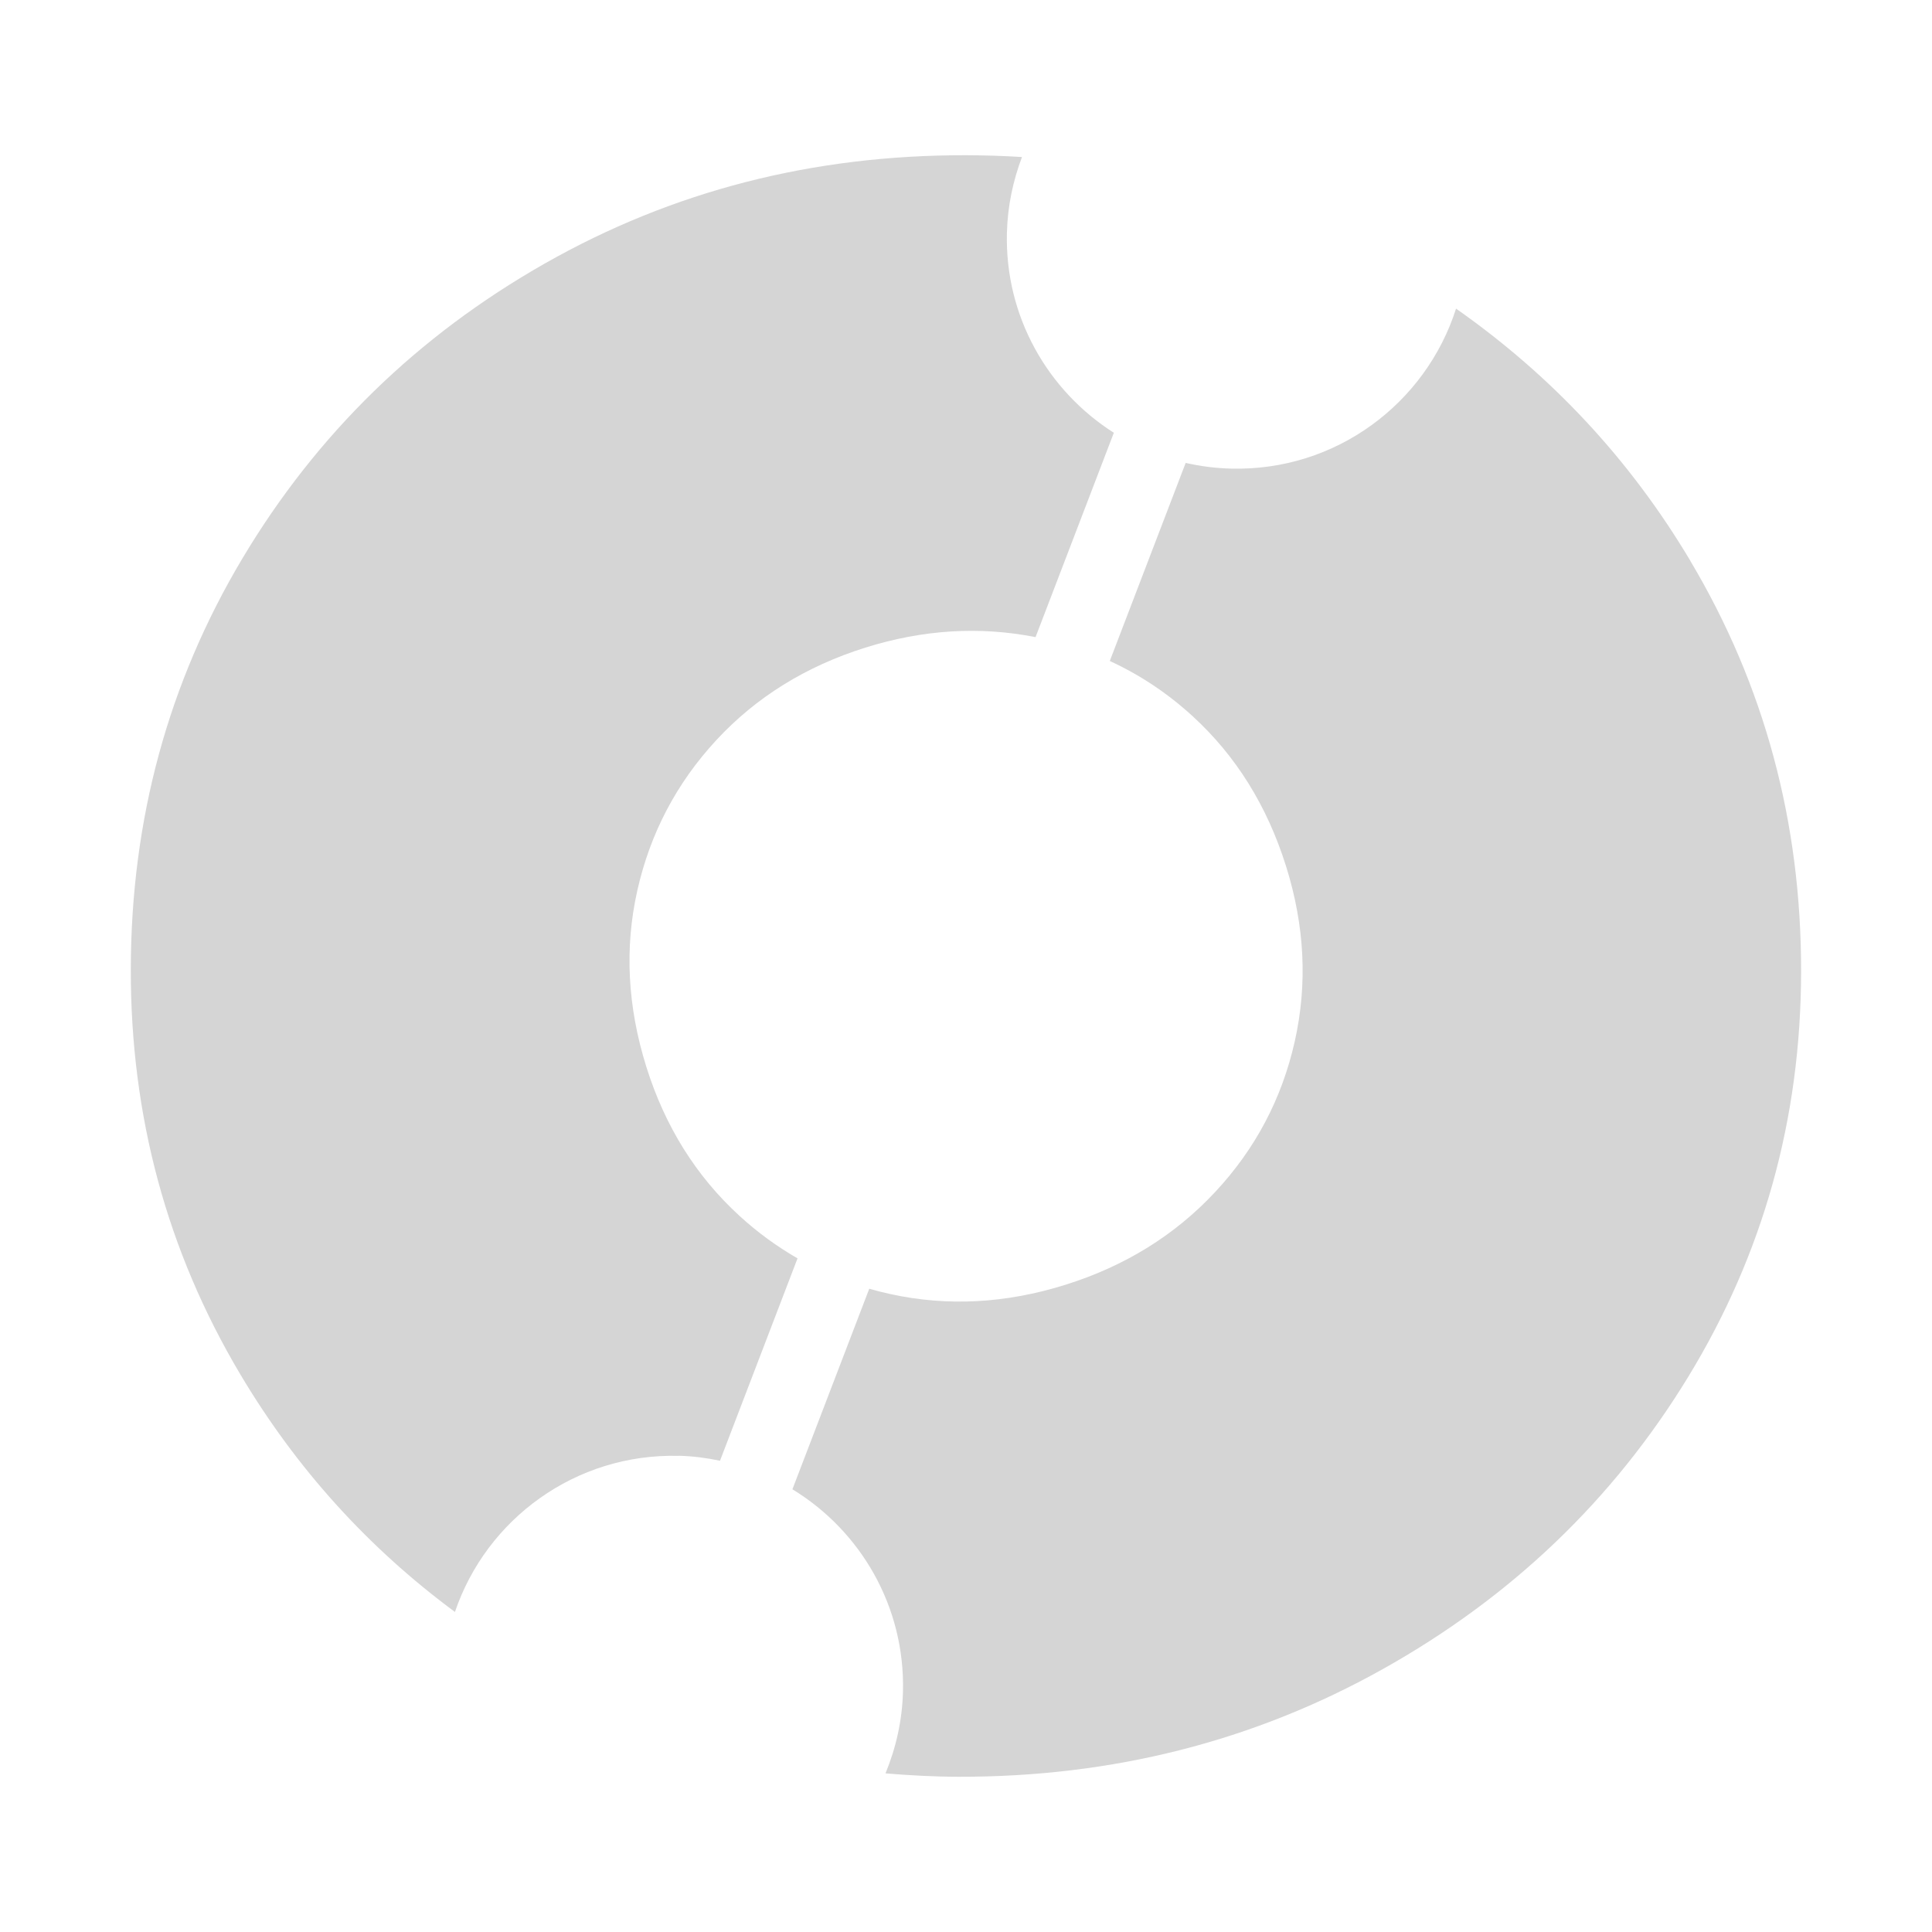
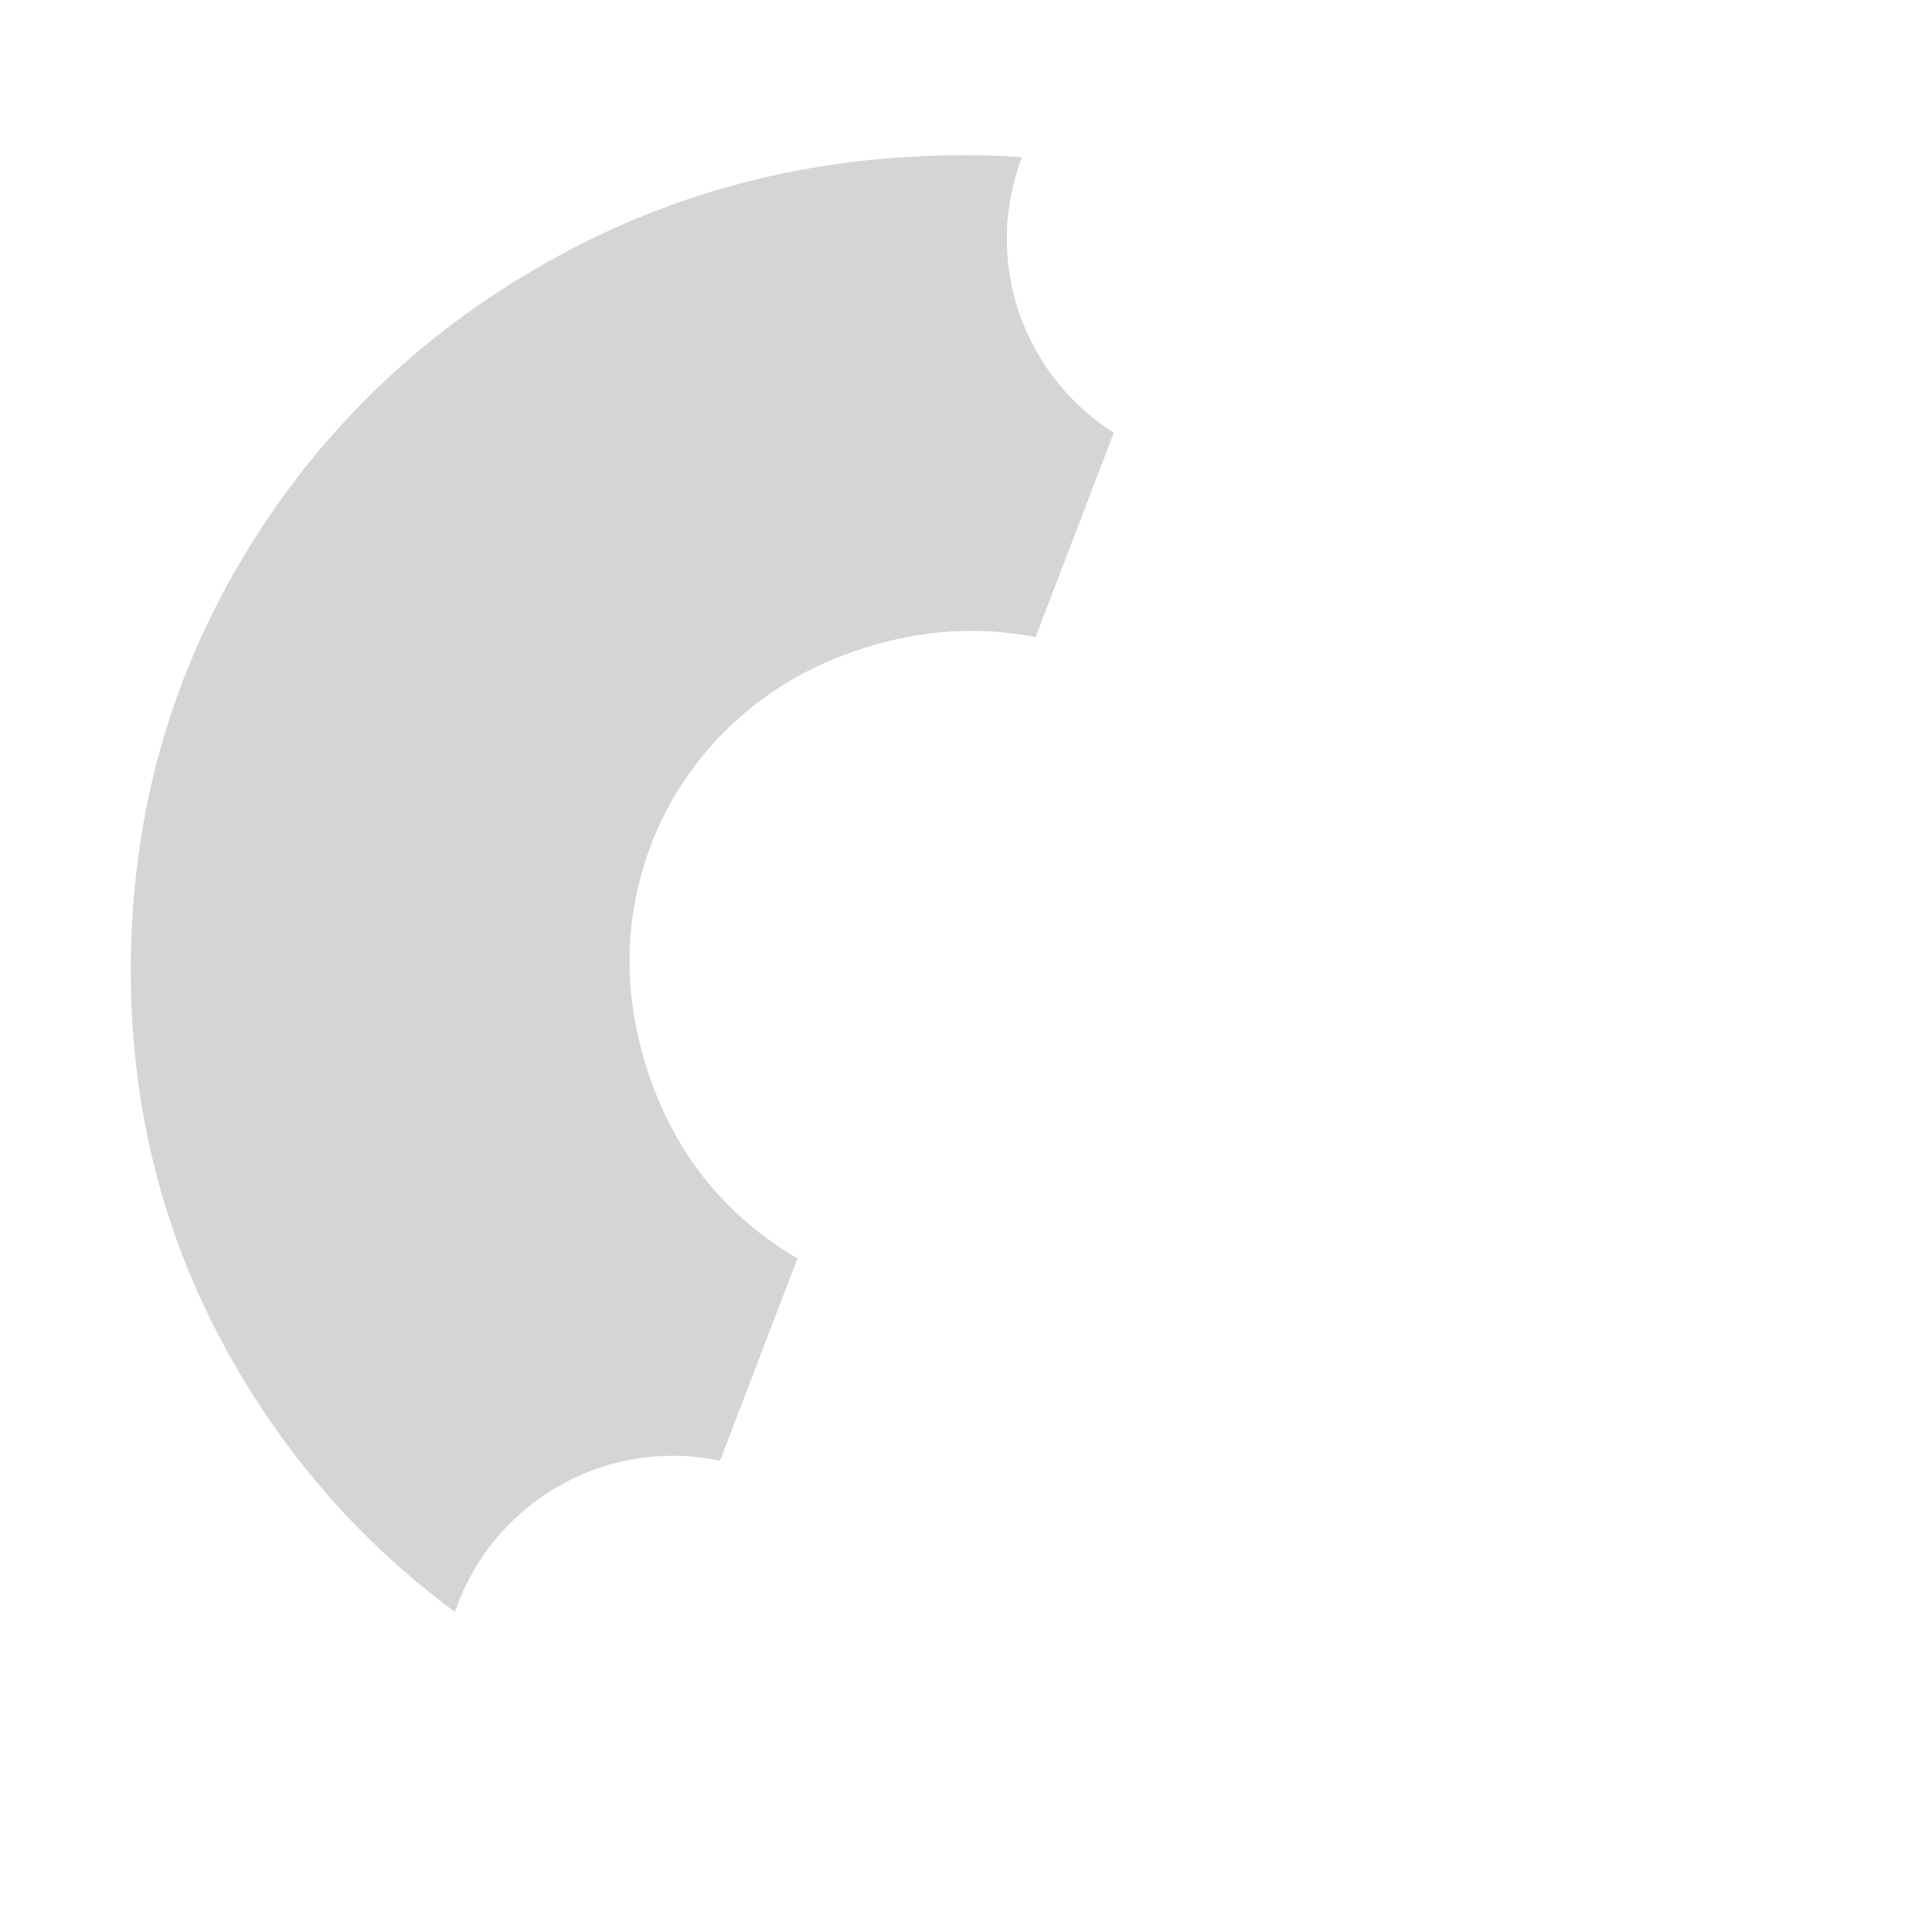
<svg xmlns="http://www.w3.org/2000/svg" id="Layer_1" version="1.1" viewBox="0 0 400 400">
  <defs>
    <style>
      .st0 {
        fill: #d5d5d5;
      }
    </style>
  </defs>
  <path class="st0" d="M140.53,301.4c2.93.07,5.77.45,8.54,1.03l16.05-41.9c-4.25-2.45-8.27-5.36-12.02-8.8-8.98-8.22-15.4-18.49-19.27-30.81-3.92-12.49-4.55-24.68-1.88-36.55,2.67-11.87,8.13-22.25,16.37-31.15,8.24-8.89,18.52-15.27,30.85-19.14,11.93-3.74,23.67-4.45,35.23-2.17l16.21-42.31c-13.65-8.68-22.58-24.05-22.14-41.4.14-5.53,1.27-10.8,3.12-15.69-3.84-.24-7.73-.36-11.65-.37-31.68-.06-60.71,7.4-87.1,22.39-26.4,14.99-47.27,35.34-62.63,61.05-15.36,25.72-23.07,54.06-23.13,85.02-.06,30.44,7.49,58.41,22.66,83.92,11.58,19.48,26.41,35.87,44.45,49.22,6.52-19.24,24.96-32.86,46.34-32.32Z" />
-   <path class="st0" d="M350,116.16c-12.49-20.98-28.71-38.35-48.54-52.26-6.28,19.65-24.9,33.67-46.57,33.12-3.23-.08-6.38-.49-9.41-1.18l-15.71,41.01c6.21,2.86,11.93,6.65,17.14,11.42,8.98,8.22,15.43,18.57,19.35,31.06,3.87,12.32,4.47,24.42,1.8,36.3-2.67,11.87-8.17,22.27-16.5,31.19-8.33,8.92-18.66,15.32-30.98,19.18-12.33,3.87-24.41,4.51-36.26,1.92-1.47-.32-2.92-.69-4.35-1.1l-15.91,41.52c14.08,8.58,23.33,24.21,22.89,41.88-.15,6.01-1.46,11.7-3.62,16.94,4.98.41,10.01.69,15.13.7,31.85.06,61.1-7.35,87.76-22.25,26.66-14.9,47.75-35.07,63.29-60.52,15.53-25.45,23.33-53.39,23.39-83.83.06-30.96-7.58-59.34-22.92-85.11Z" />
</svg>